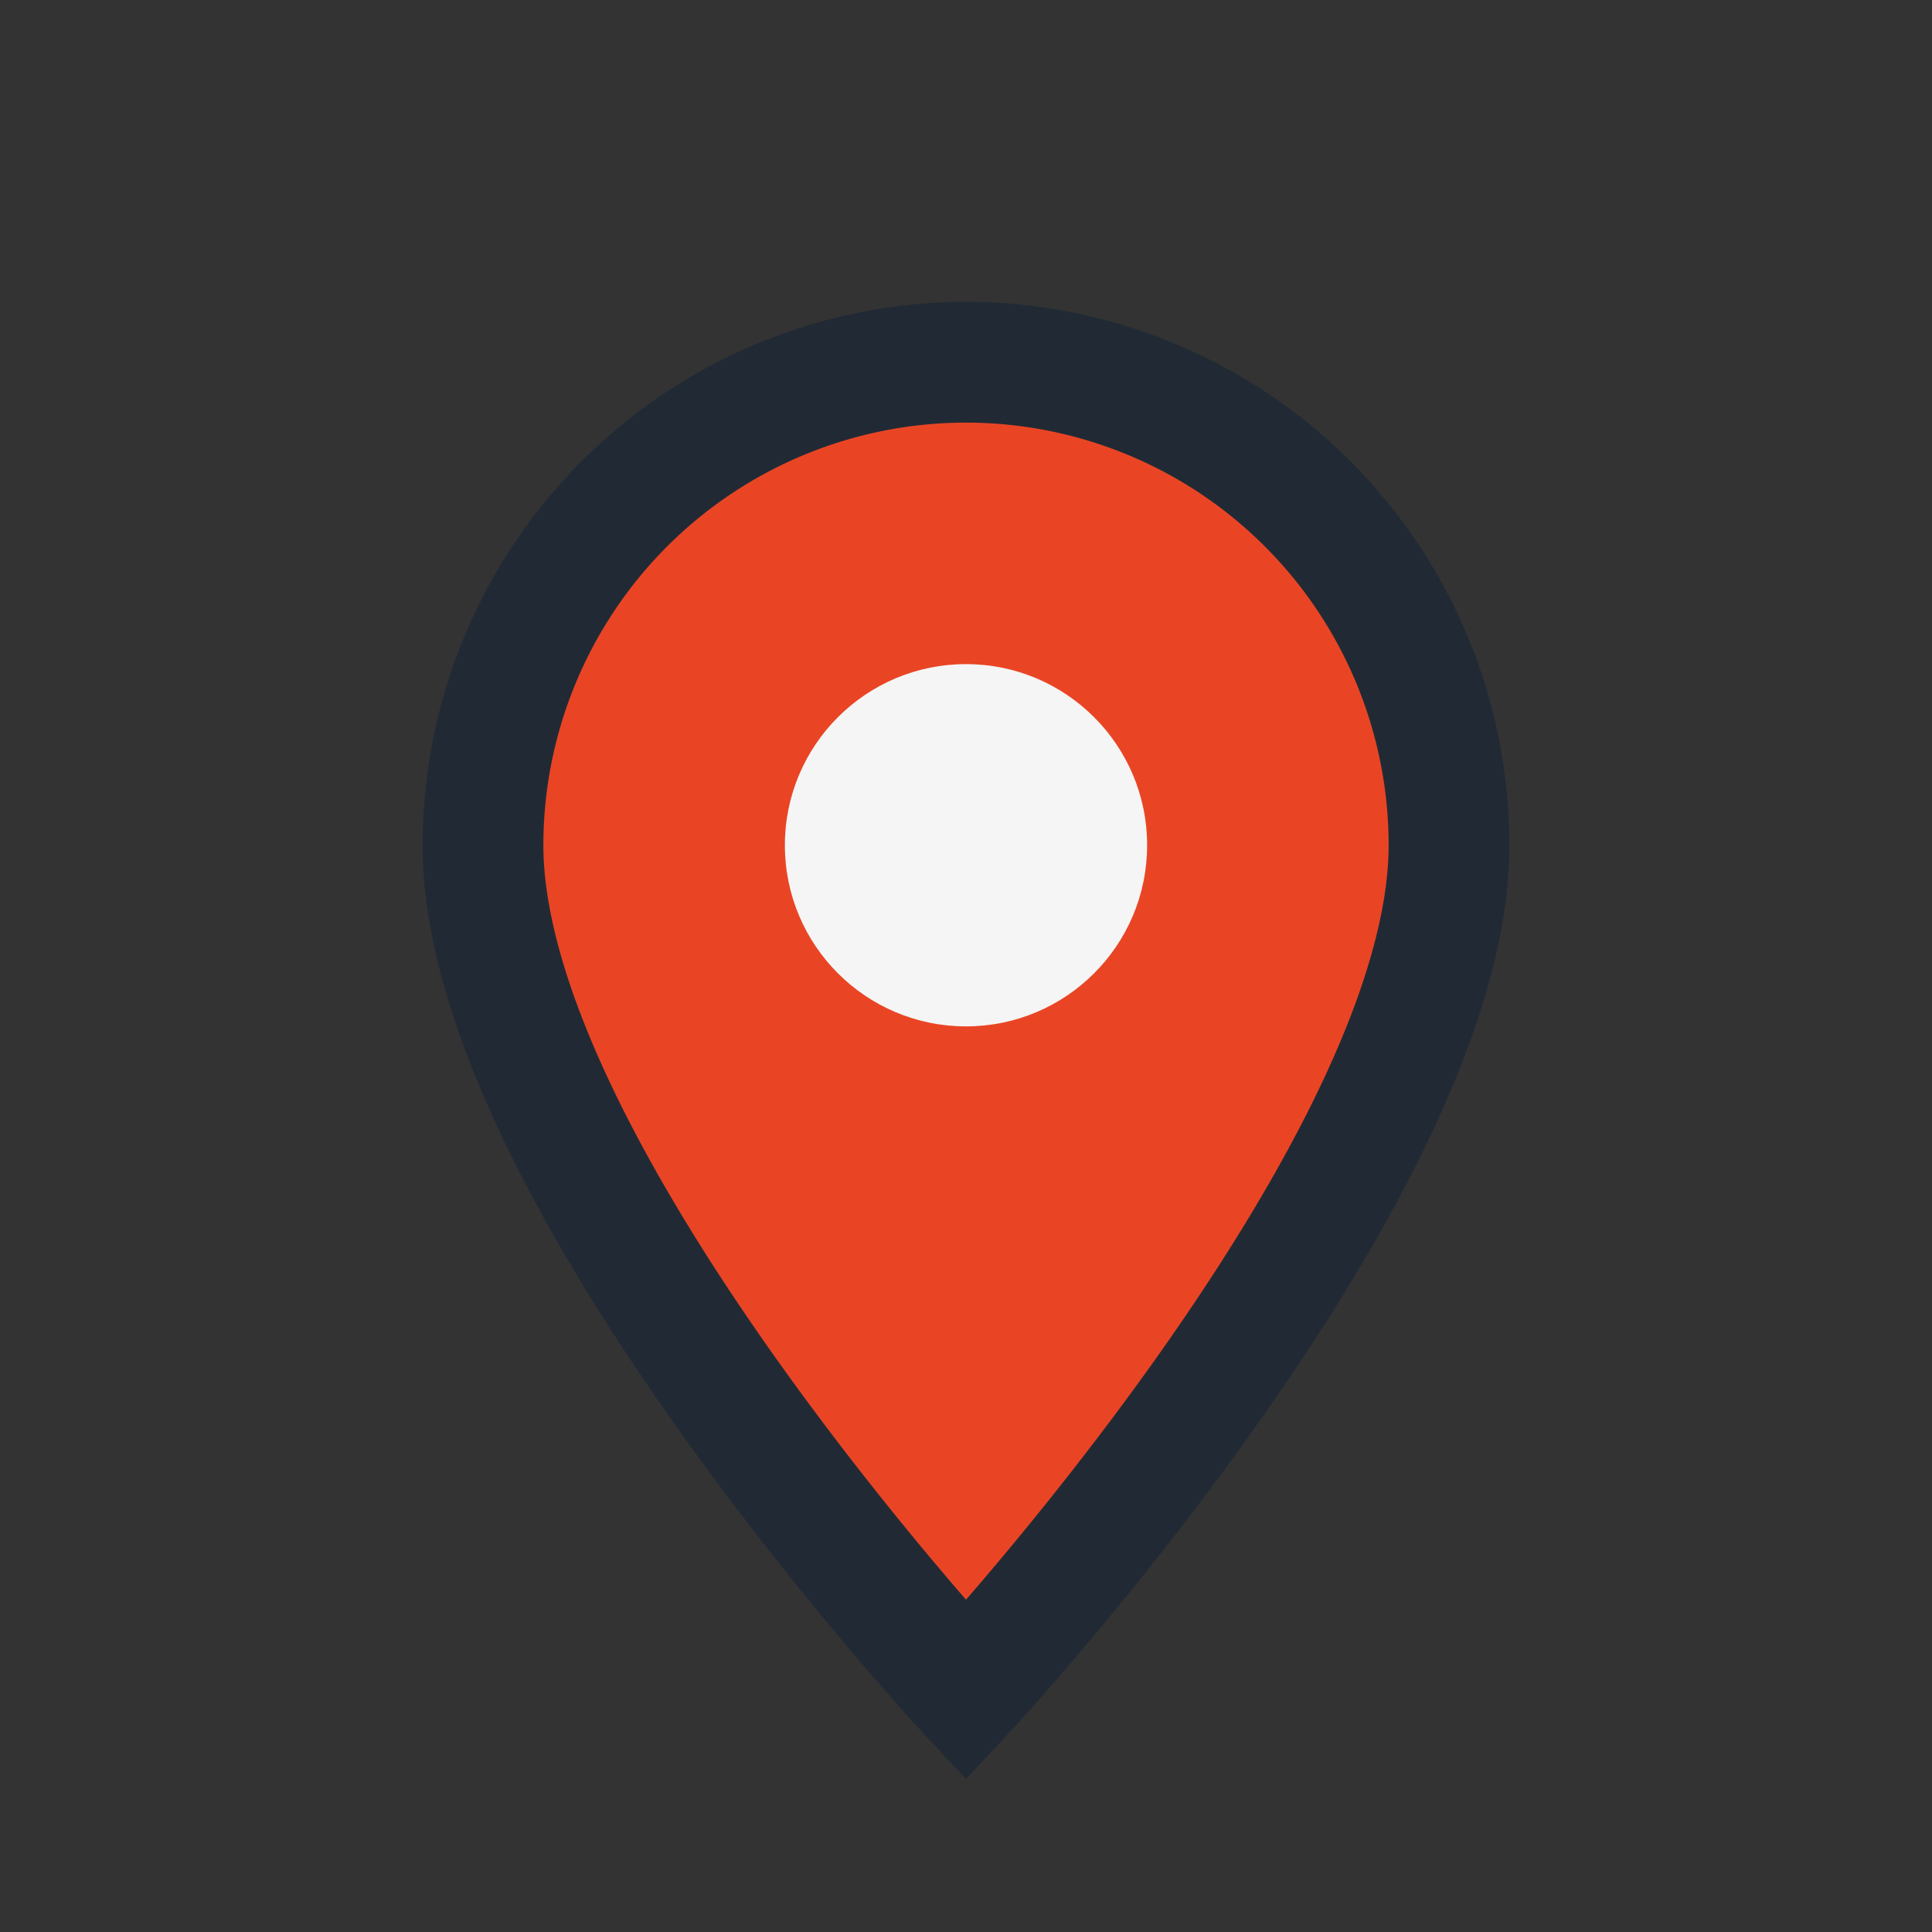
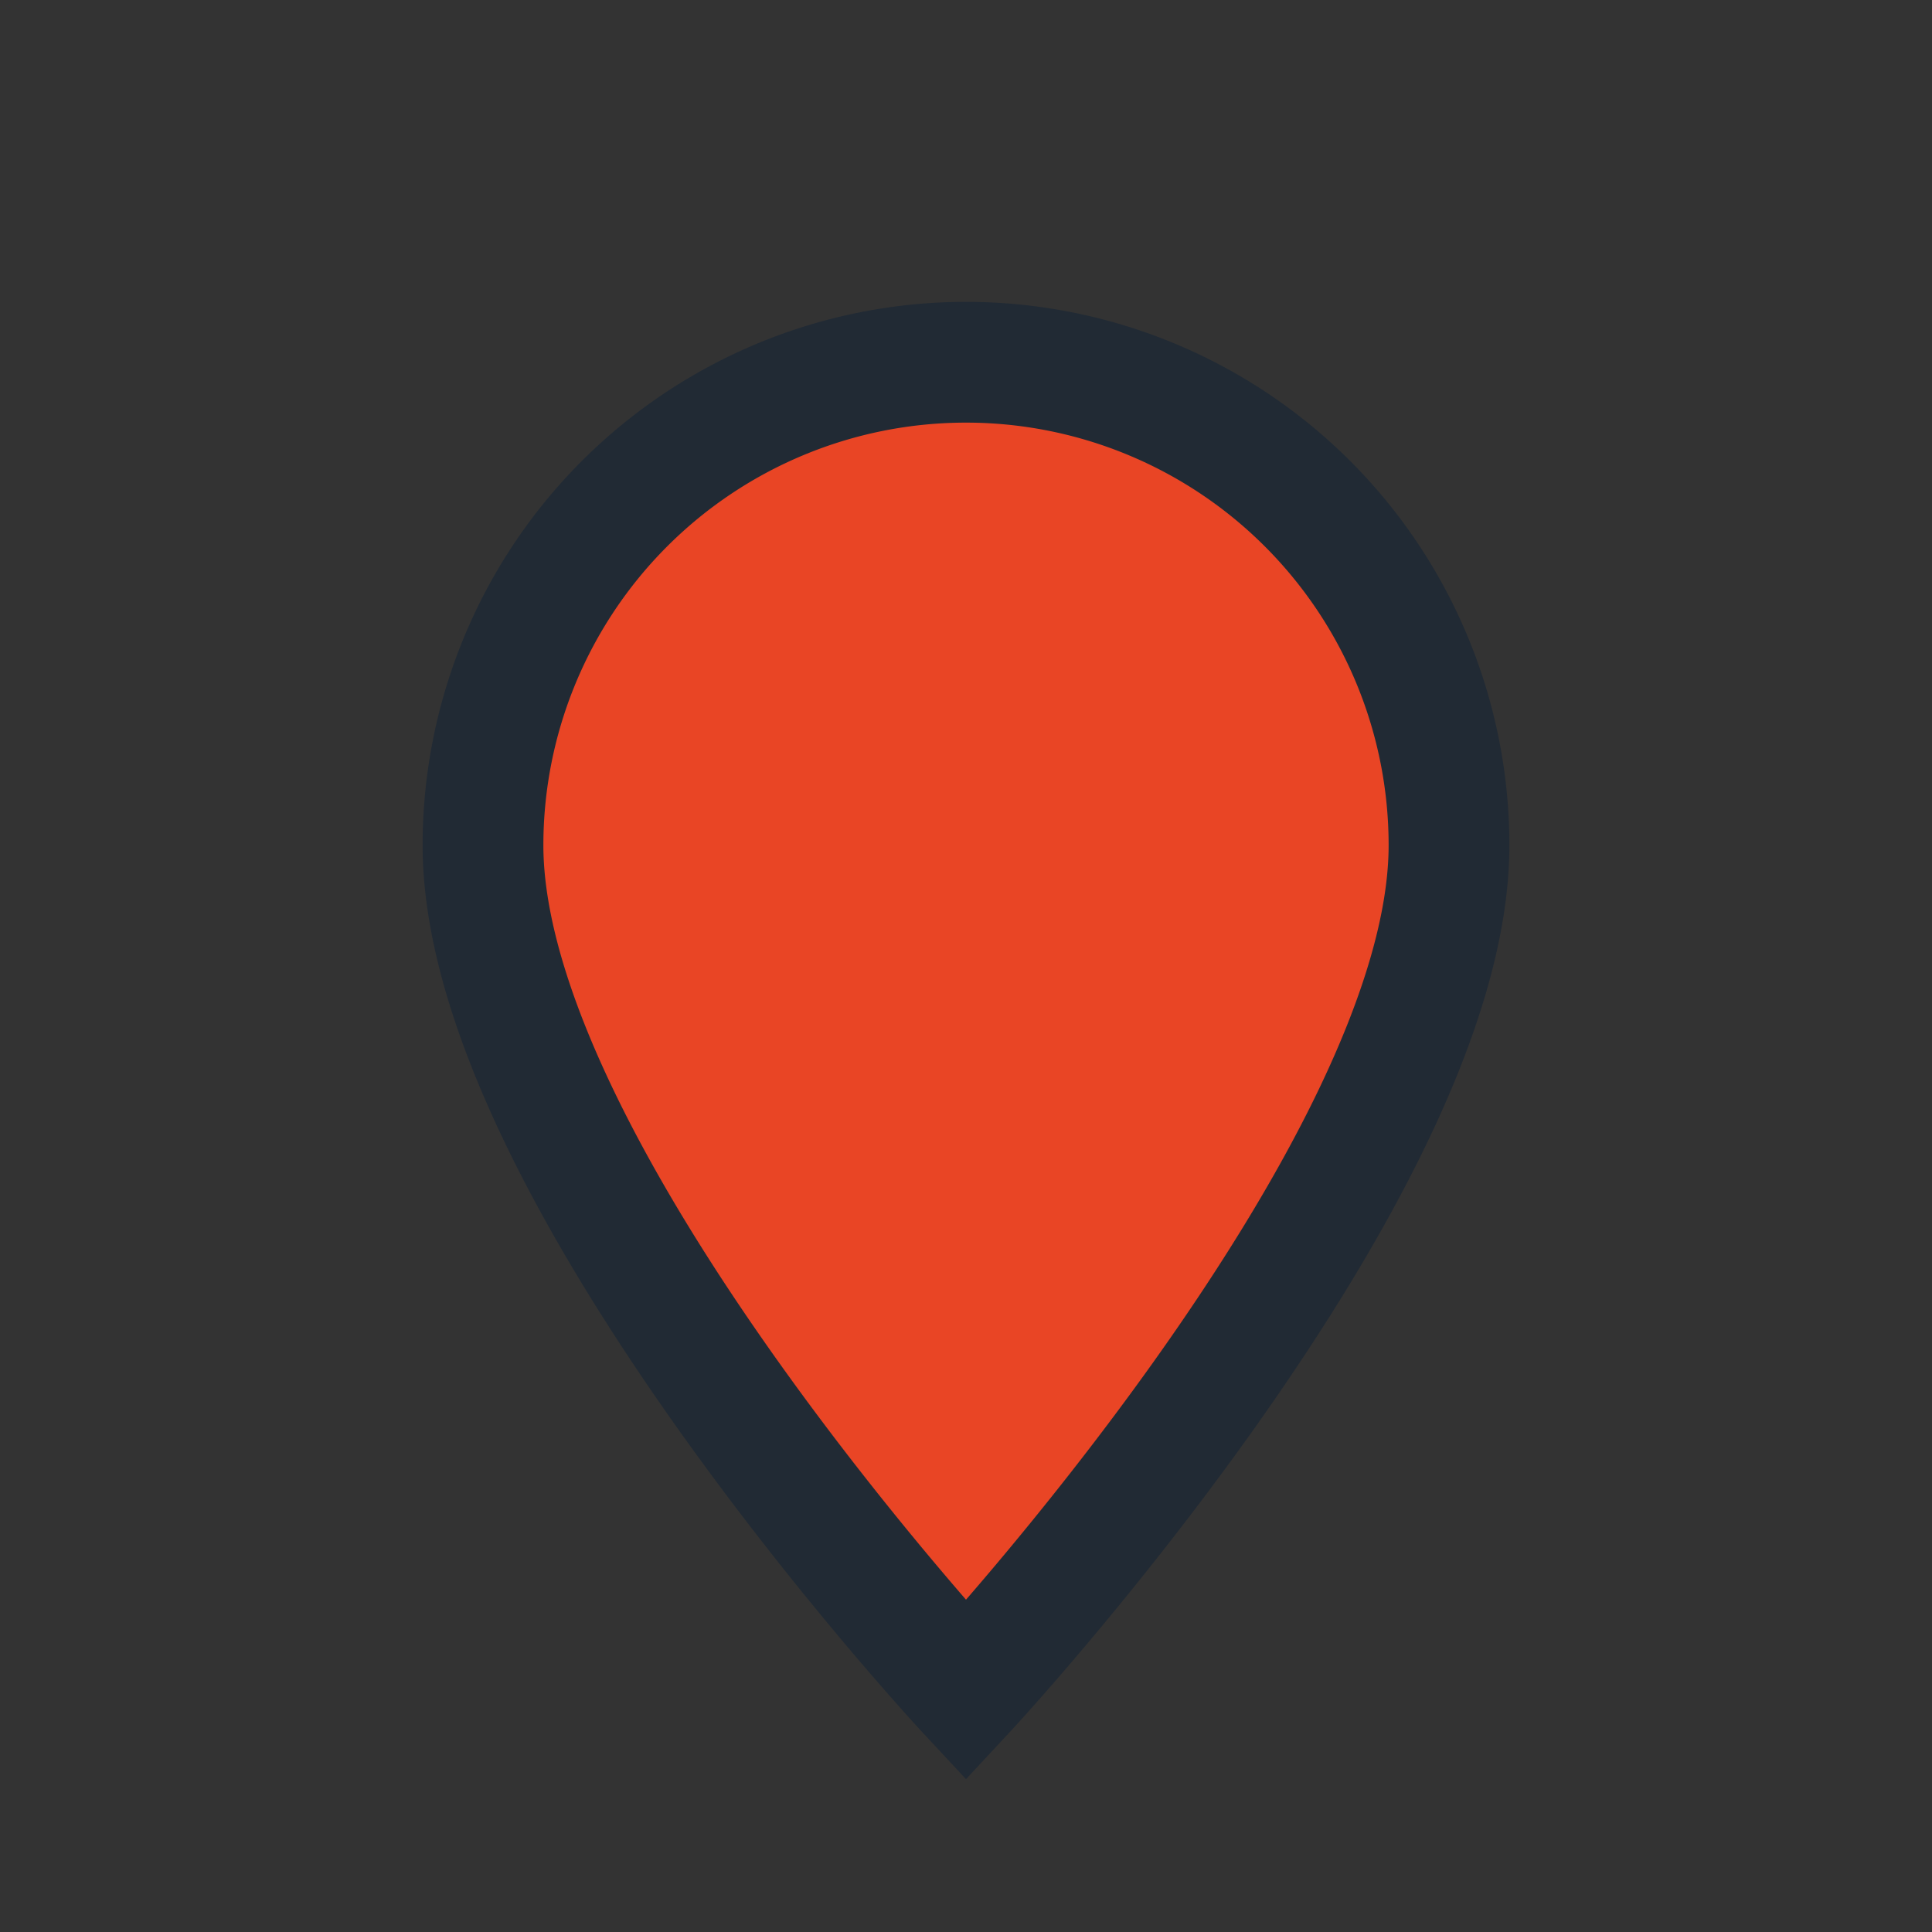
<svg xmlns="http://www.w3.org/2000/svg" width="32" height="32" viewBox="0 0 32 32">
  <rect x="0" y="0" width="32" height="32" fill="#333333" stroke="none" />
  <path d="M16 28s-8-8.6-8-14A8 8 0 1 1 24 14c0 5.4-8 14-8 14z" fill="#E94525" stroke="#212A34" stroke-width="2" />
-   <circle cx="16" cy="14" r="3" fill="#F5F5F5" />
</svg>